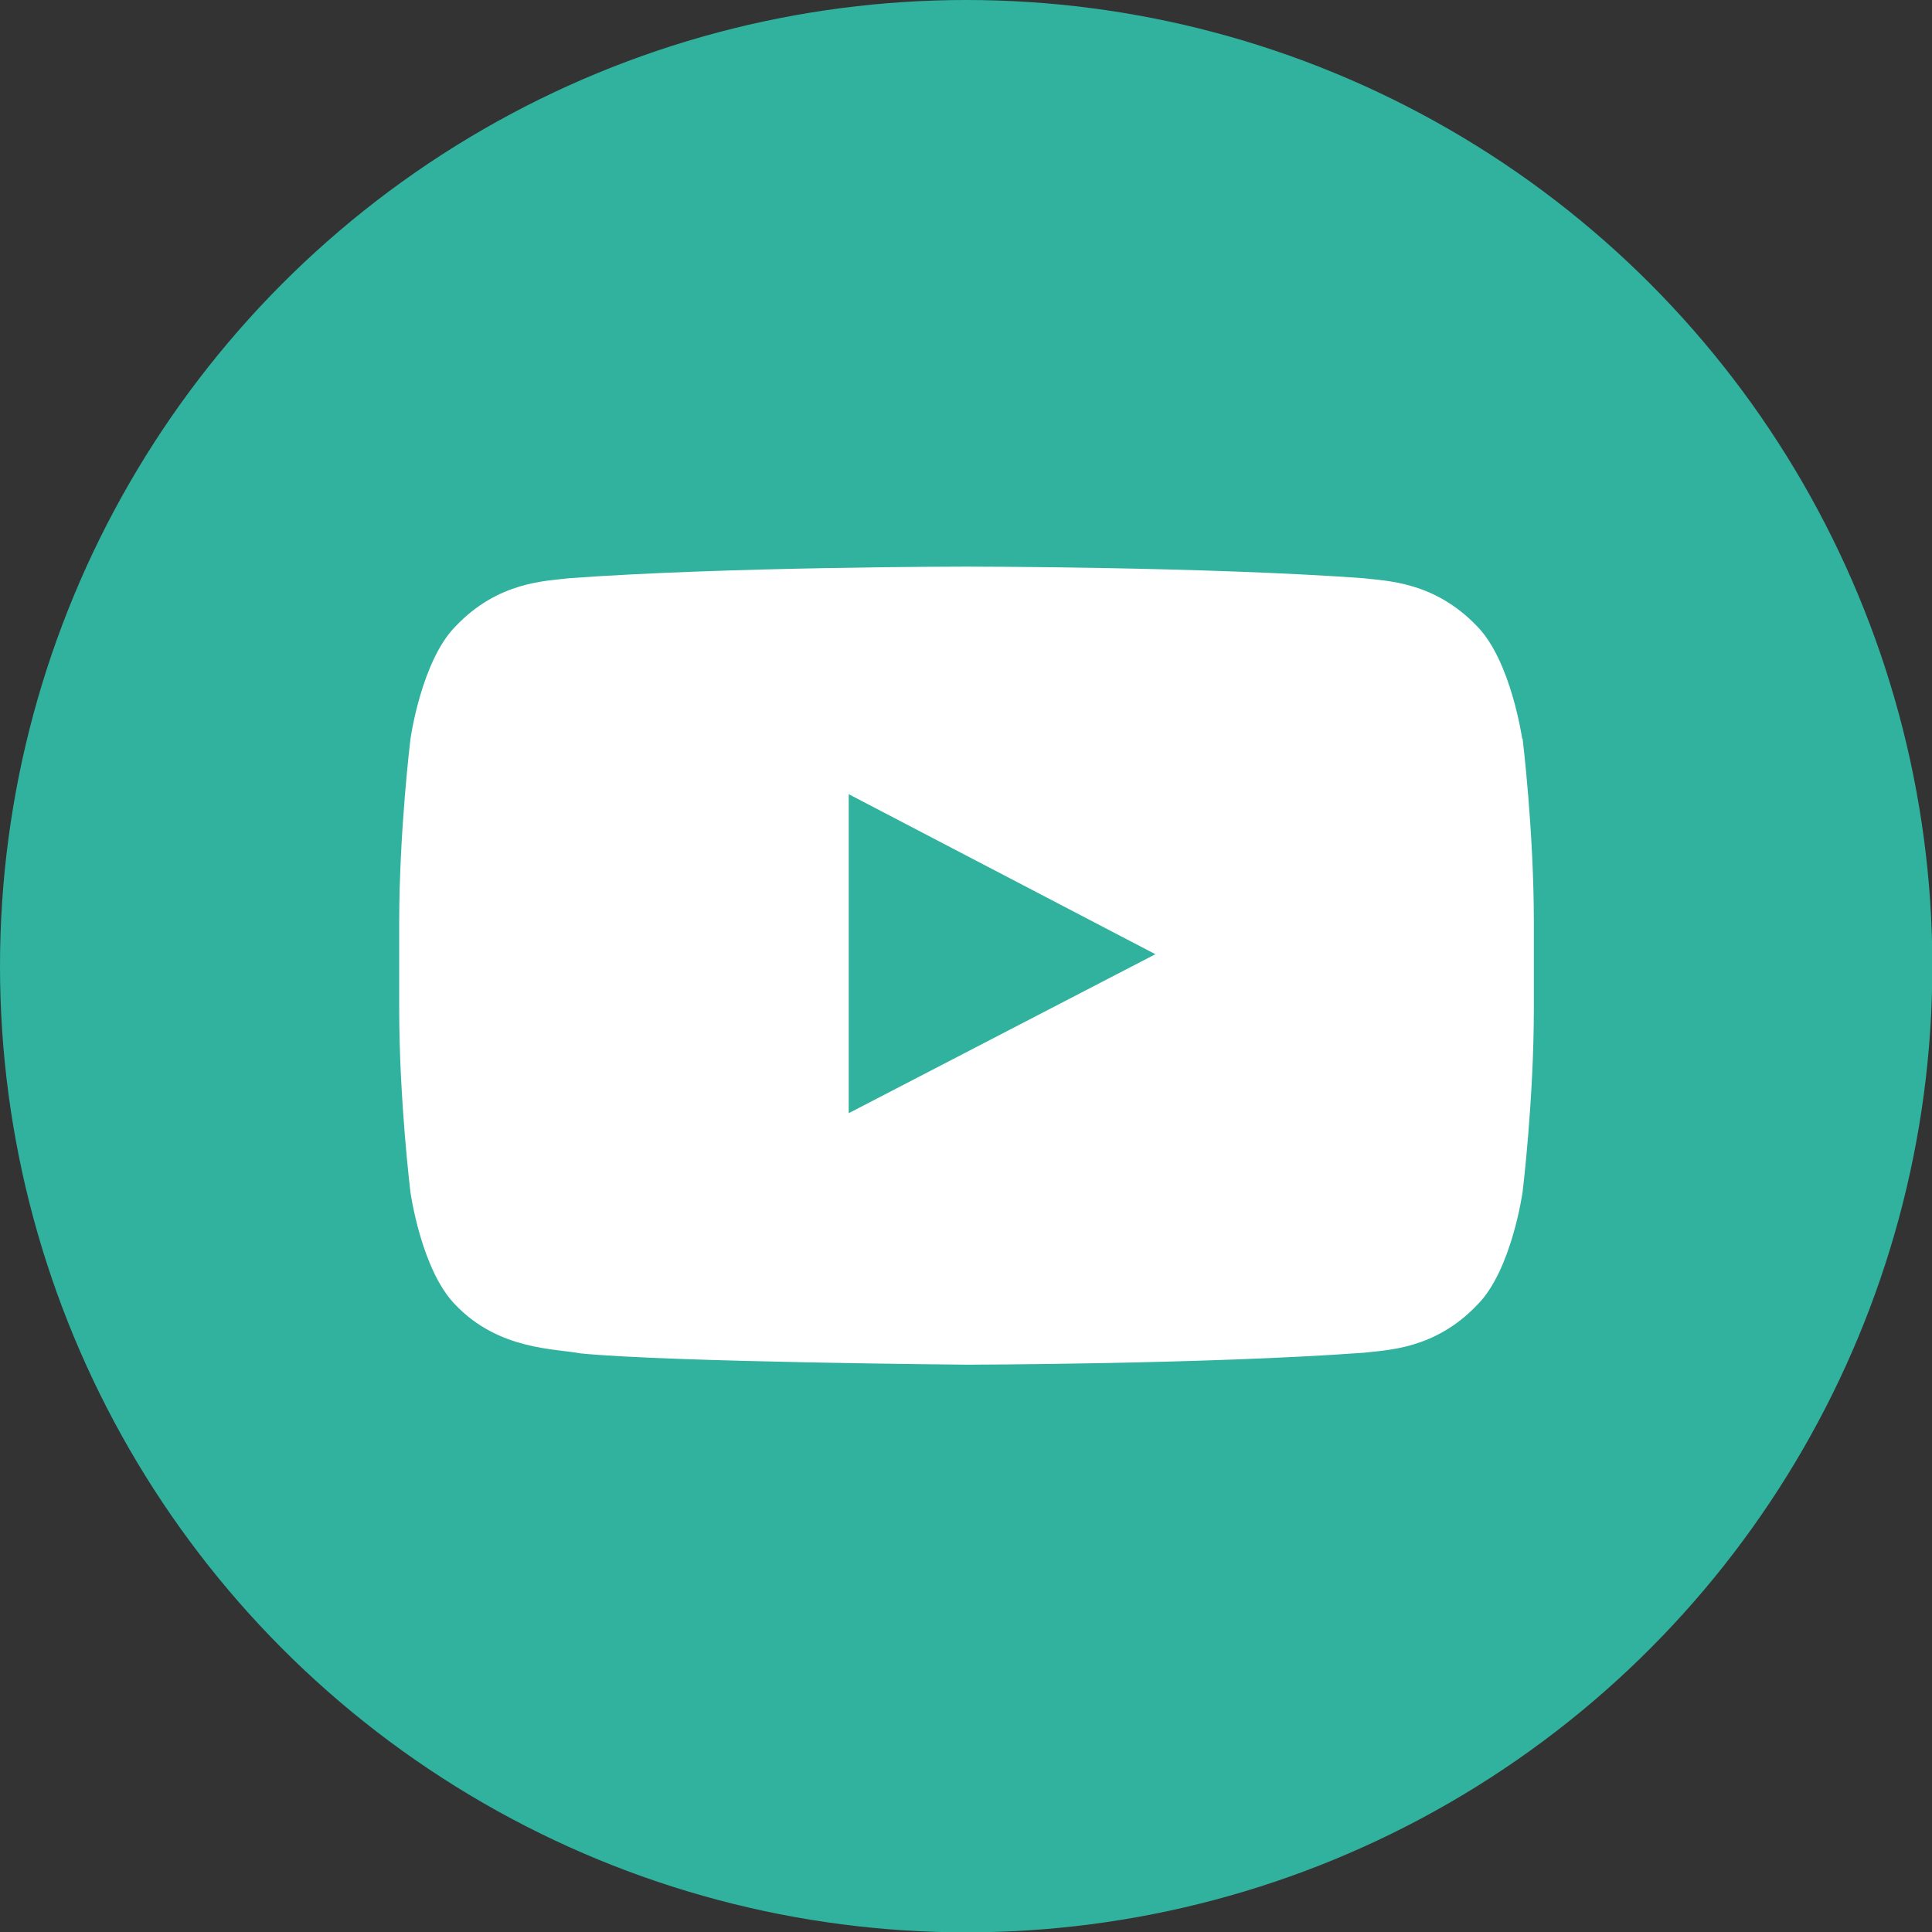
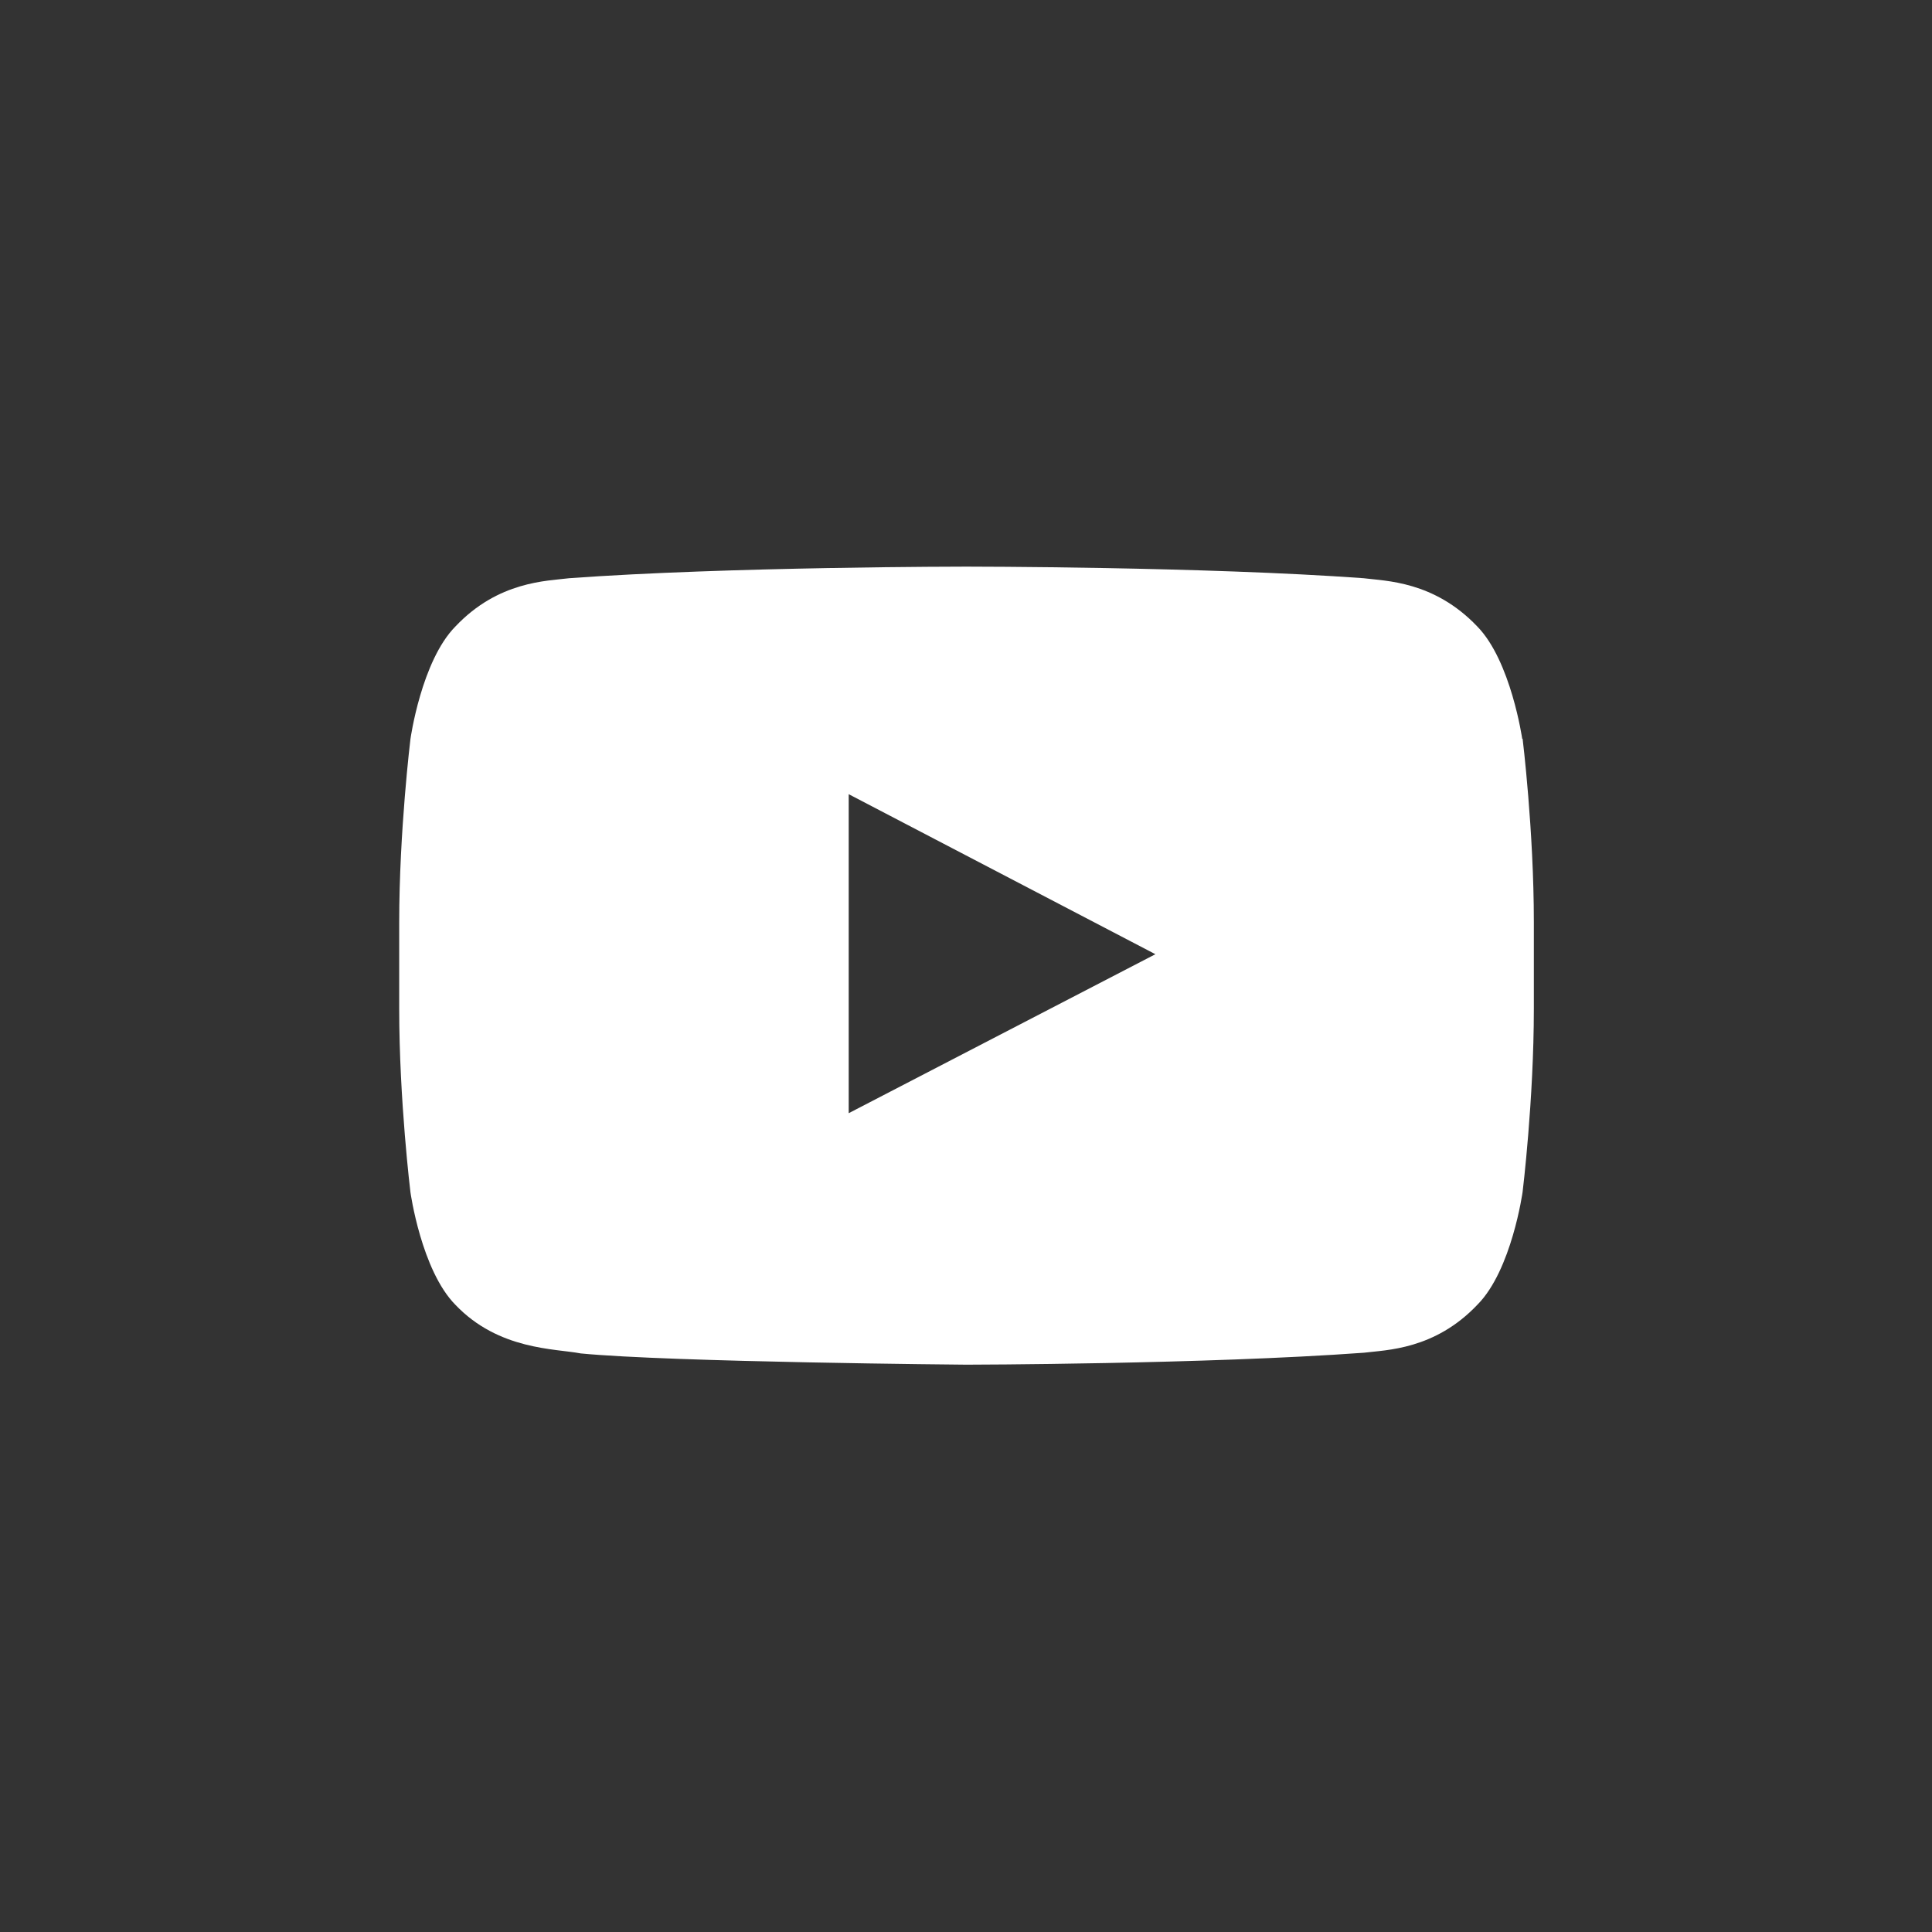
<svg xmlns="http://www.w3.org/2000/svg" viewBox="0 0 54.93 54.93">
  <rect x="0" y="0" width="54.93" height="54.93" fill="#333333" stroke="none" />
-   <circle cx="27.47" cy="27.47" r="27.47" style="stroke-width:0;fill:#30b29e" />
  <path d="M43.28 21.01s-.32-2.22-1.28-3.2c-1.23-1.29-2.6-1.29-3.23-1.37-4.52-.33-11.29-.33-11.29-.33h-.01s-6.77 0-11.29.33c-.63.08-2.01.08-3.23 1.37-.97.98-1.28 3.2-1.28 3.2s-.32 2.61-.32 5.22v2.45c0 2.61.32 5.22.32 5.22s.31 2.22 1.28 3.2c1.23 1.29 2.84 1.24 3.56 1.38 2.58.25 10.97.32 10.97.32s6.78-.01 11.3-.34c.63-.08 2.01-.08 3.23-1.37.97-.98 1.28-3.2 1.28-3.2s.32-2.61.32-5.22v-2.45c0-2.61-.32-5.22-.32-5.22ZM24.13 31.65v-9.07l8.72 4.55-8.72 4.52Z" style="fill:#fff;stroke-width:0" />
</svg>